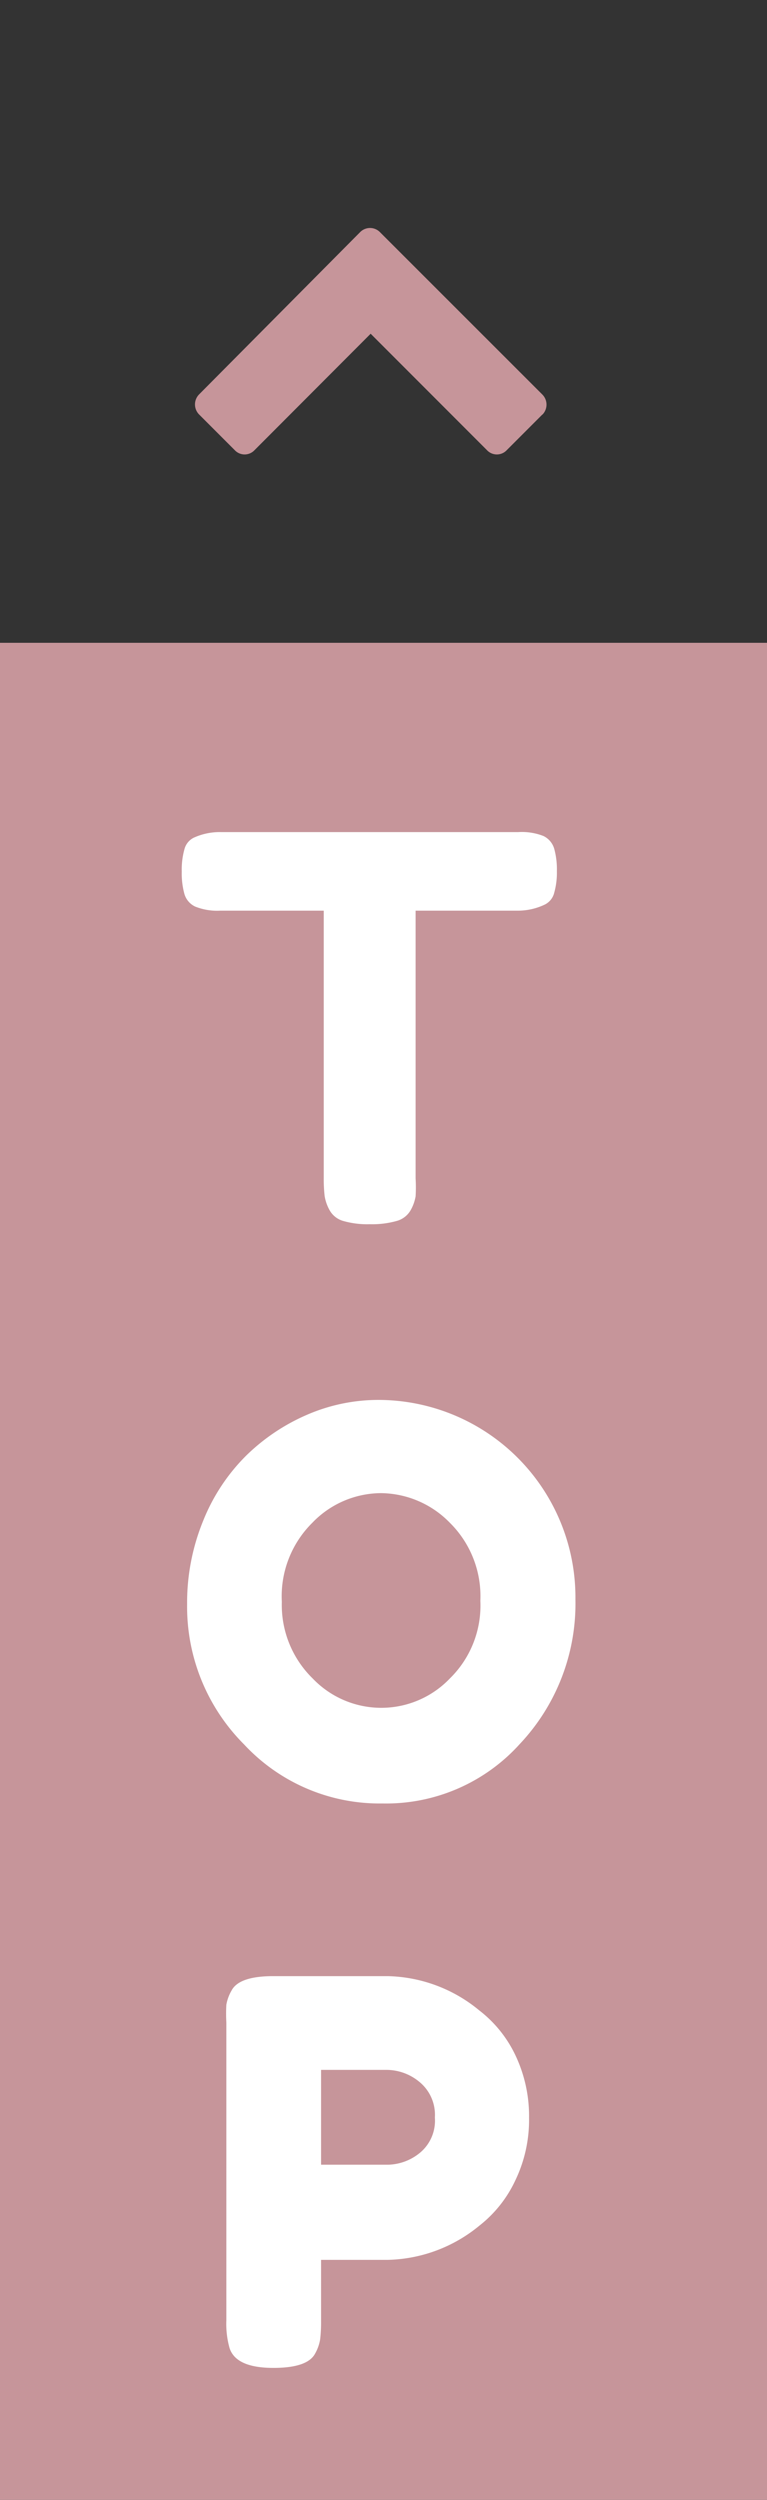
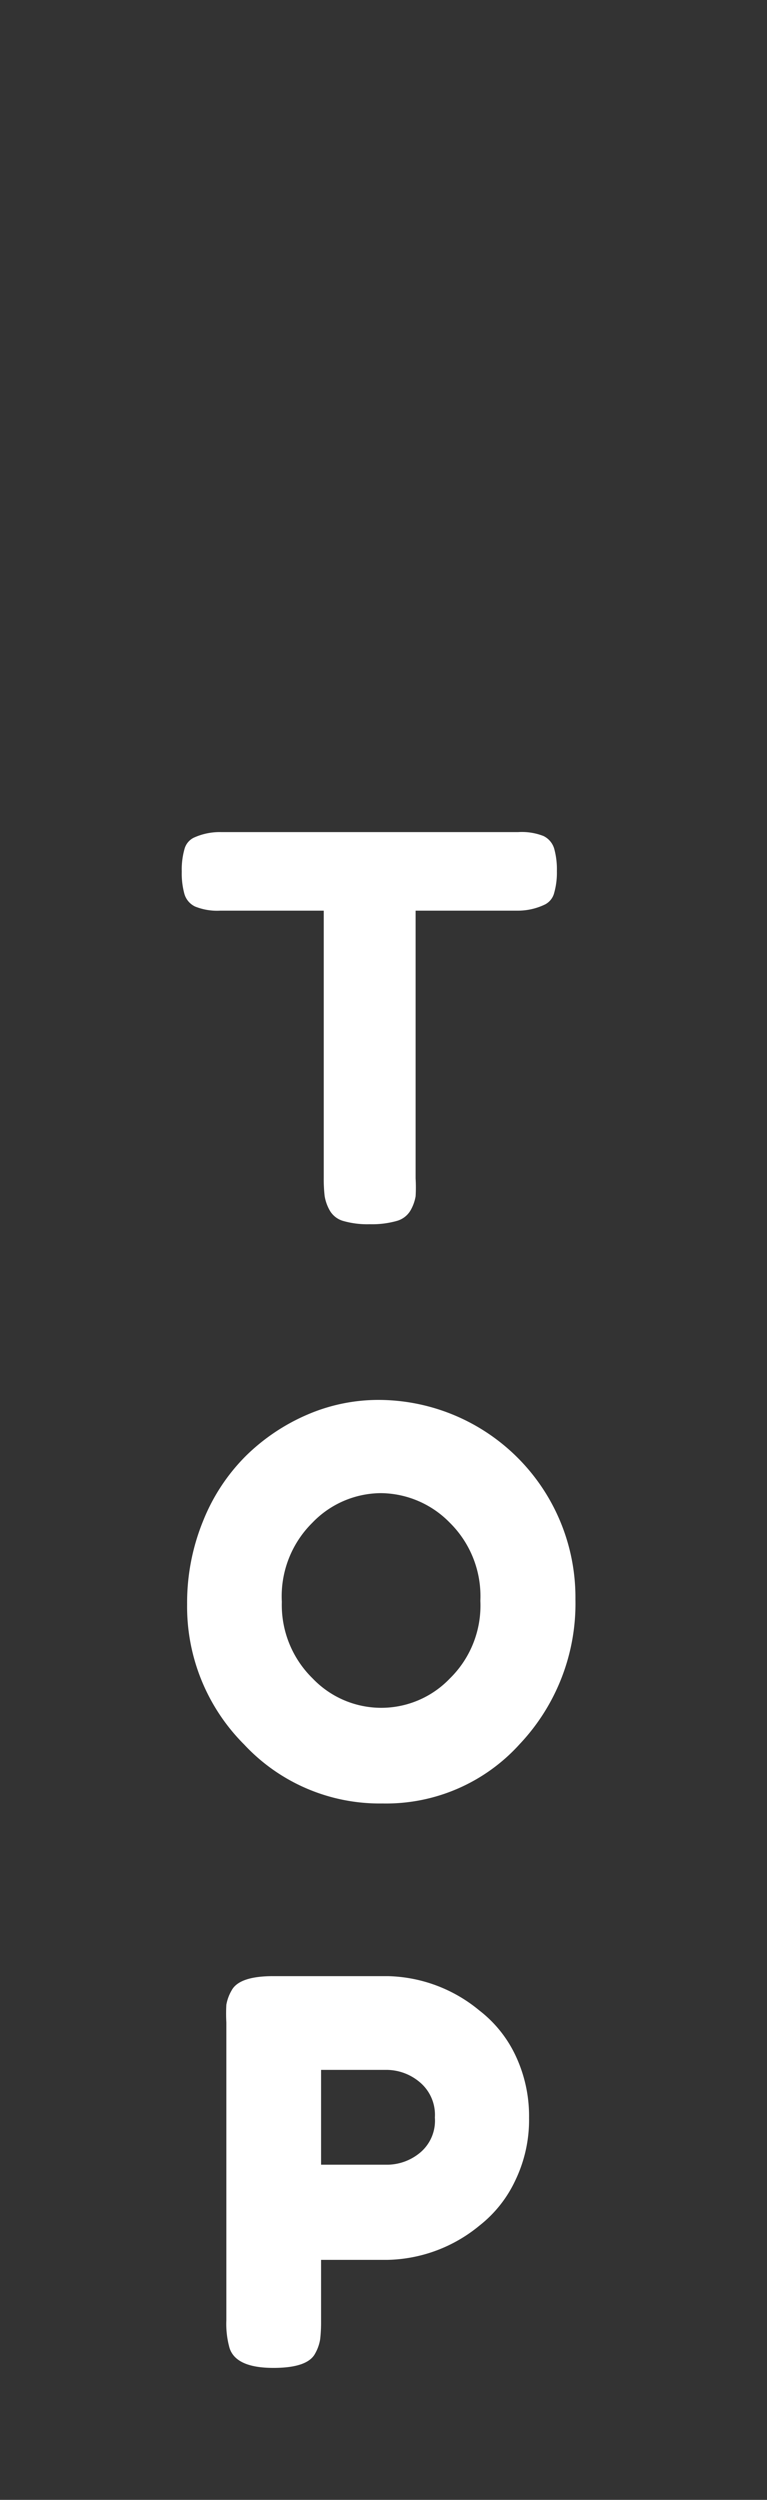
<svg xmlns="http://www.w3.org/2000/svg" viewBox="0 0 43 140">
  <rect x="0" y="0" width="43" height="140" fill="#333333" stroke="none" />
  <defs>
    <style>.a{fill:#c6959a;}.b{fill:#fff;}</style>
  </defs>
  <title>top</title>
-   <rect class="a" y="36" width="43" height="104" />
  <path class="b" d="M12.38,46.6H29.06a3.33,3.33,0,0,1,1.41.22,1.15,1.15,0,0,1,.6.71,4.34,4.34,0,0,1,.15,1.26A4.14,4.14,0,0,1,31.07,50a1,1,0,0,1-.51.65A3.49,3.49,0,0,1,29,51H23.3V66a8.56,8.56,0,0,1,0,1,2.41,2.41,0,0,1-.27.76,1.29,1.29,0,0,1-.8.62,5.11,5.11,0,0,1-1.5.18,4.92,4.92,0,0,1-1.48-.18,1.27,1.27,0,0,1-.78-.62,2.42,2.42,0,0,1-.27-.78,8.39,8.39,0,0,1-.05-1V51H12.35a3.31,3.31,0,0,1-1.41-.23,1.13,1.13,0,0,1-.6-.7,4.34,4.34,0,0,1-.15-1.26,4.22,4.22,0,0,1,.15-1.25,1,1,0,0,1,.51-.64A3.49,3.49,0,0,1,12.38,46.6Z" />
  <path class="b" d="M21.26,78.4a11.06,11.06,0,0,1,11,11.17,11.45,11.45,0,0,1-3.12,8.1A10.09,10.09,0,0,1,21.44,101a10.38,10.38,0,0,1-7.75-3.3,10.91,10.91,0,0,1-3.2-7.86,12.1,12.1,0,0,1,.9-4.67,10.79,10.79,0,0,1,2.4-3.64,11.23,11.23,0,0,1,3.45-2.31A10.06,10.06,0,0,1,21.26,78.4ZM15.8,89.71A5.75,5.75,0,0,0,17.53,94a5.32,5.32,0,0,0,7.69,0,5.71,5.71,0,0,0,1.71-4.35,5.78,5.78,0,0,0-1.72-4.38,5.46,5.46,0,0,0-3.86-1.65,5.37,5.37,0,0,0-3.84,1.66A5.79,5.79,0,0,0,15.8,89.71Z" />
  <path class="b" d="M28.88,115.07a7.93,7.93,0,0,1,.78,3.54,7.81,7.81,0,0,1-.78,3.52,6.94,6.94,0,0,1-2,2.51,8.36,8.36,0,0,1-5.16,1.92H18V130a8.39,8.39,0,0,1-.05,1,2.4,2.4,0,0,1-.28.8q-.42.81-2.34.81-2.1,0-2.46-1.11a5,5,0,0,1-.18-1.56V113.27a9.06,9.06,0,0,1,0-1,2.41,2.41,0,0,1,.29-.79q.42-.81,2.34-.81h6.42a8.32,8.32,0,0,1,5.13,1.92A6.89,6.89,0,0,1,28.88,115.07Zm-5.37,5.52a2.33,2.33,0,0,0,.87-2,2.38,2.38,0,0,0-.87-2,2.9,2.9,0,0,0-1.8-.67H18v5.31h3.78A2.91,2.91,0,0,0,23.51,120.59Z" />
-   <path class="a" d="M30.41,23.21l-2,2a.76.76,0,0,1-1.11,0l-6.52-6.52-6.51,6.52a.76.76,0,0,1-1.11,0l-2-2a.8.8,0,0,1,0-1.12L20.19,13a.78.78,0,0,1,1.11,0l9.11,9.1a.8.8,0,0,1,0,1.12Z" />
</svg>